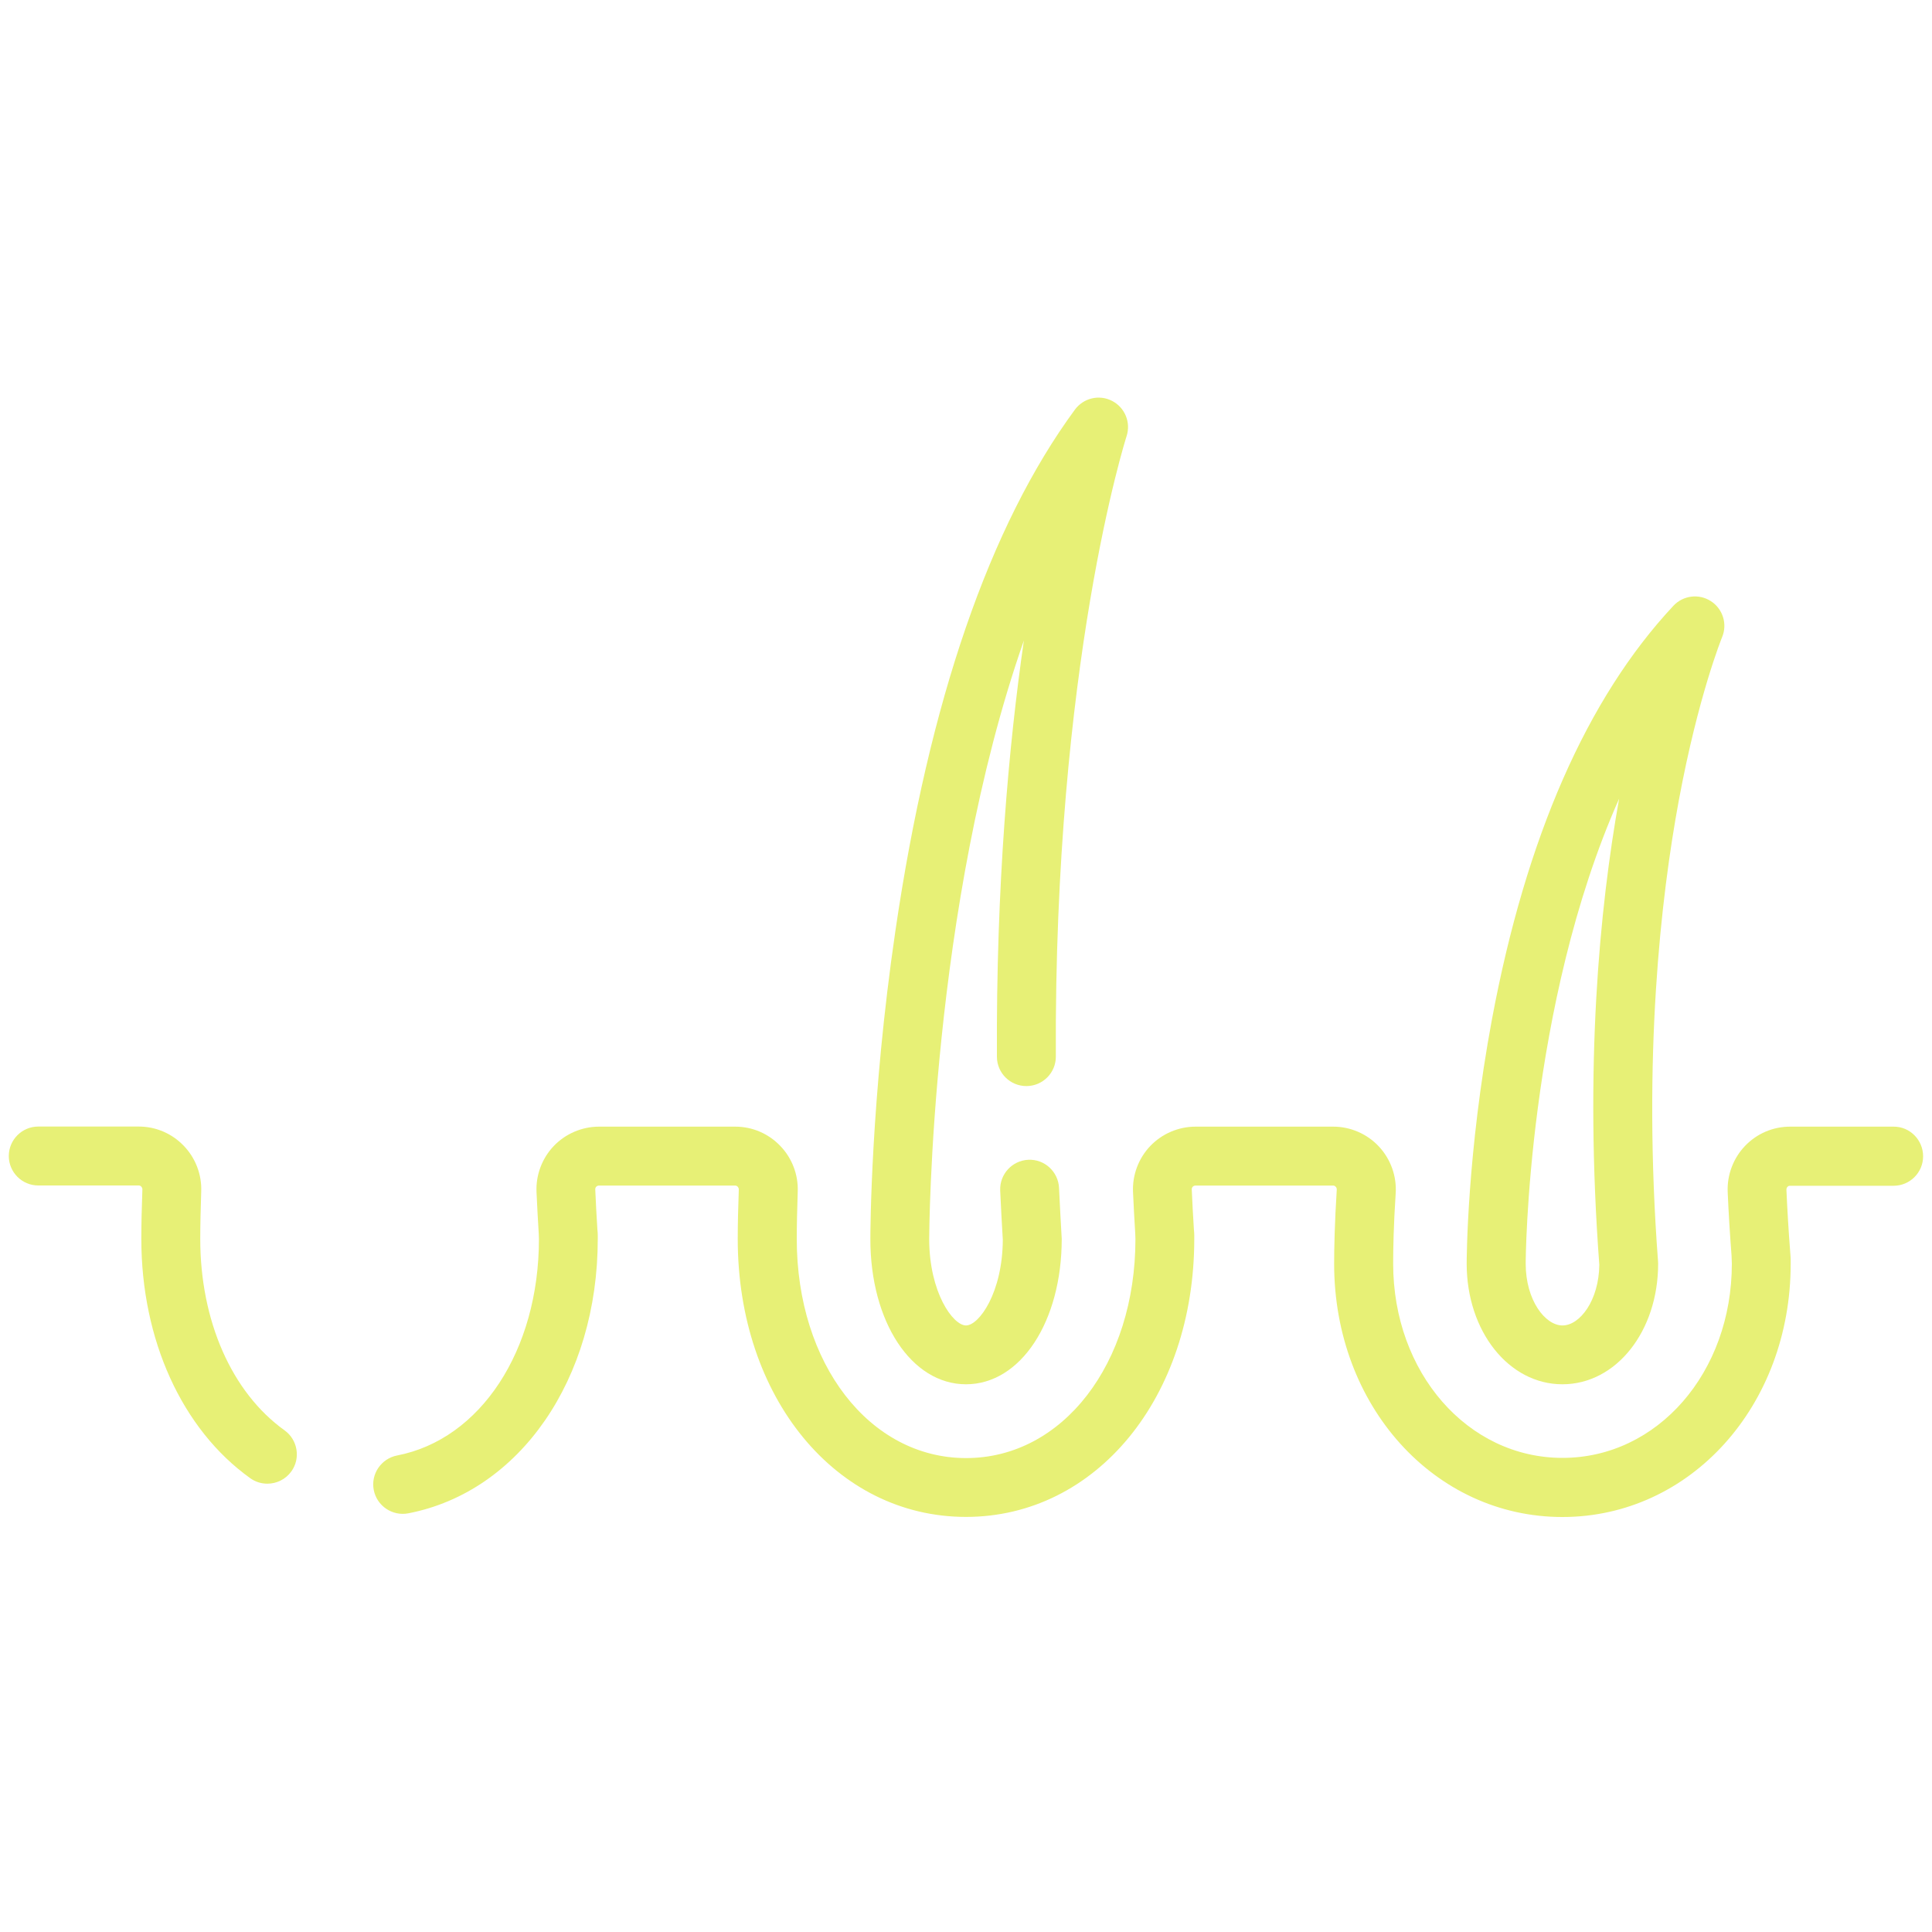
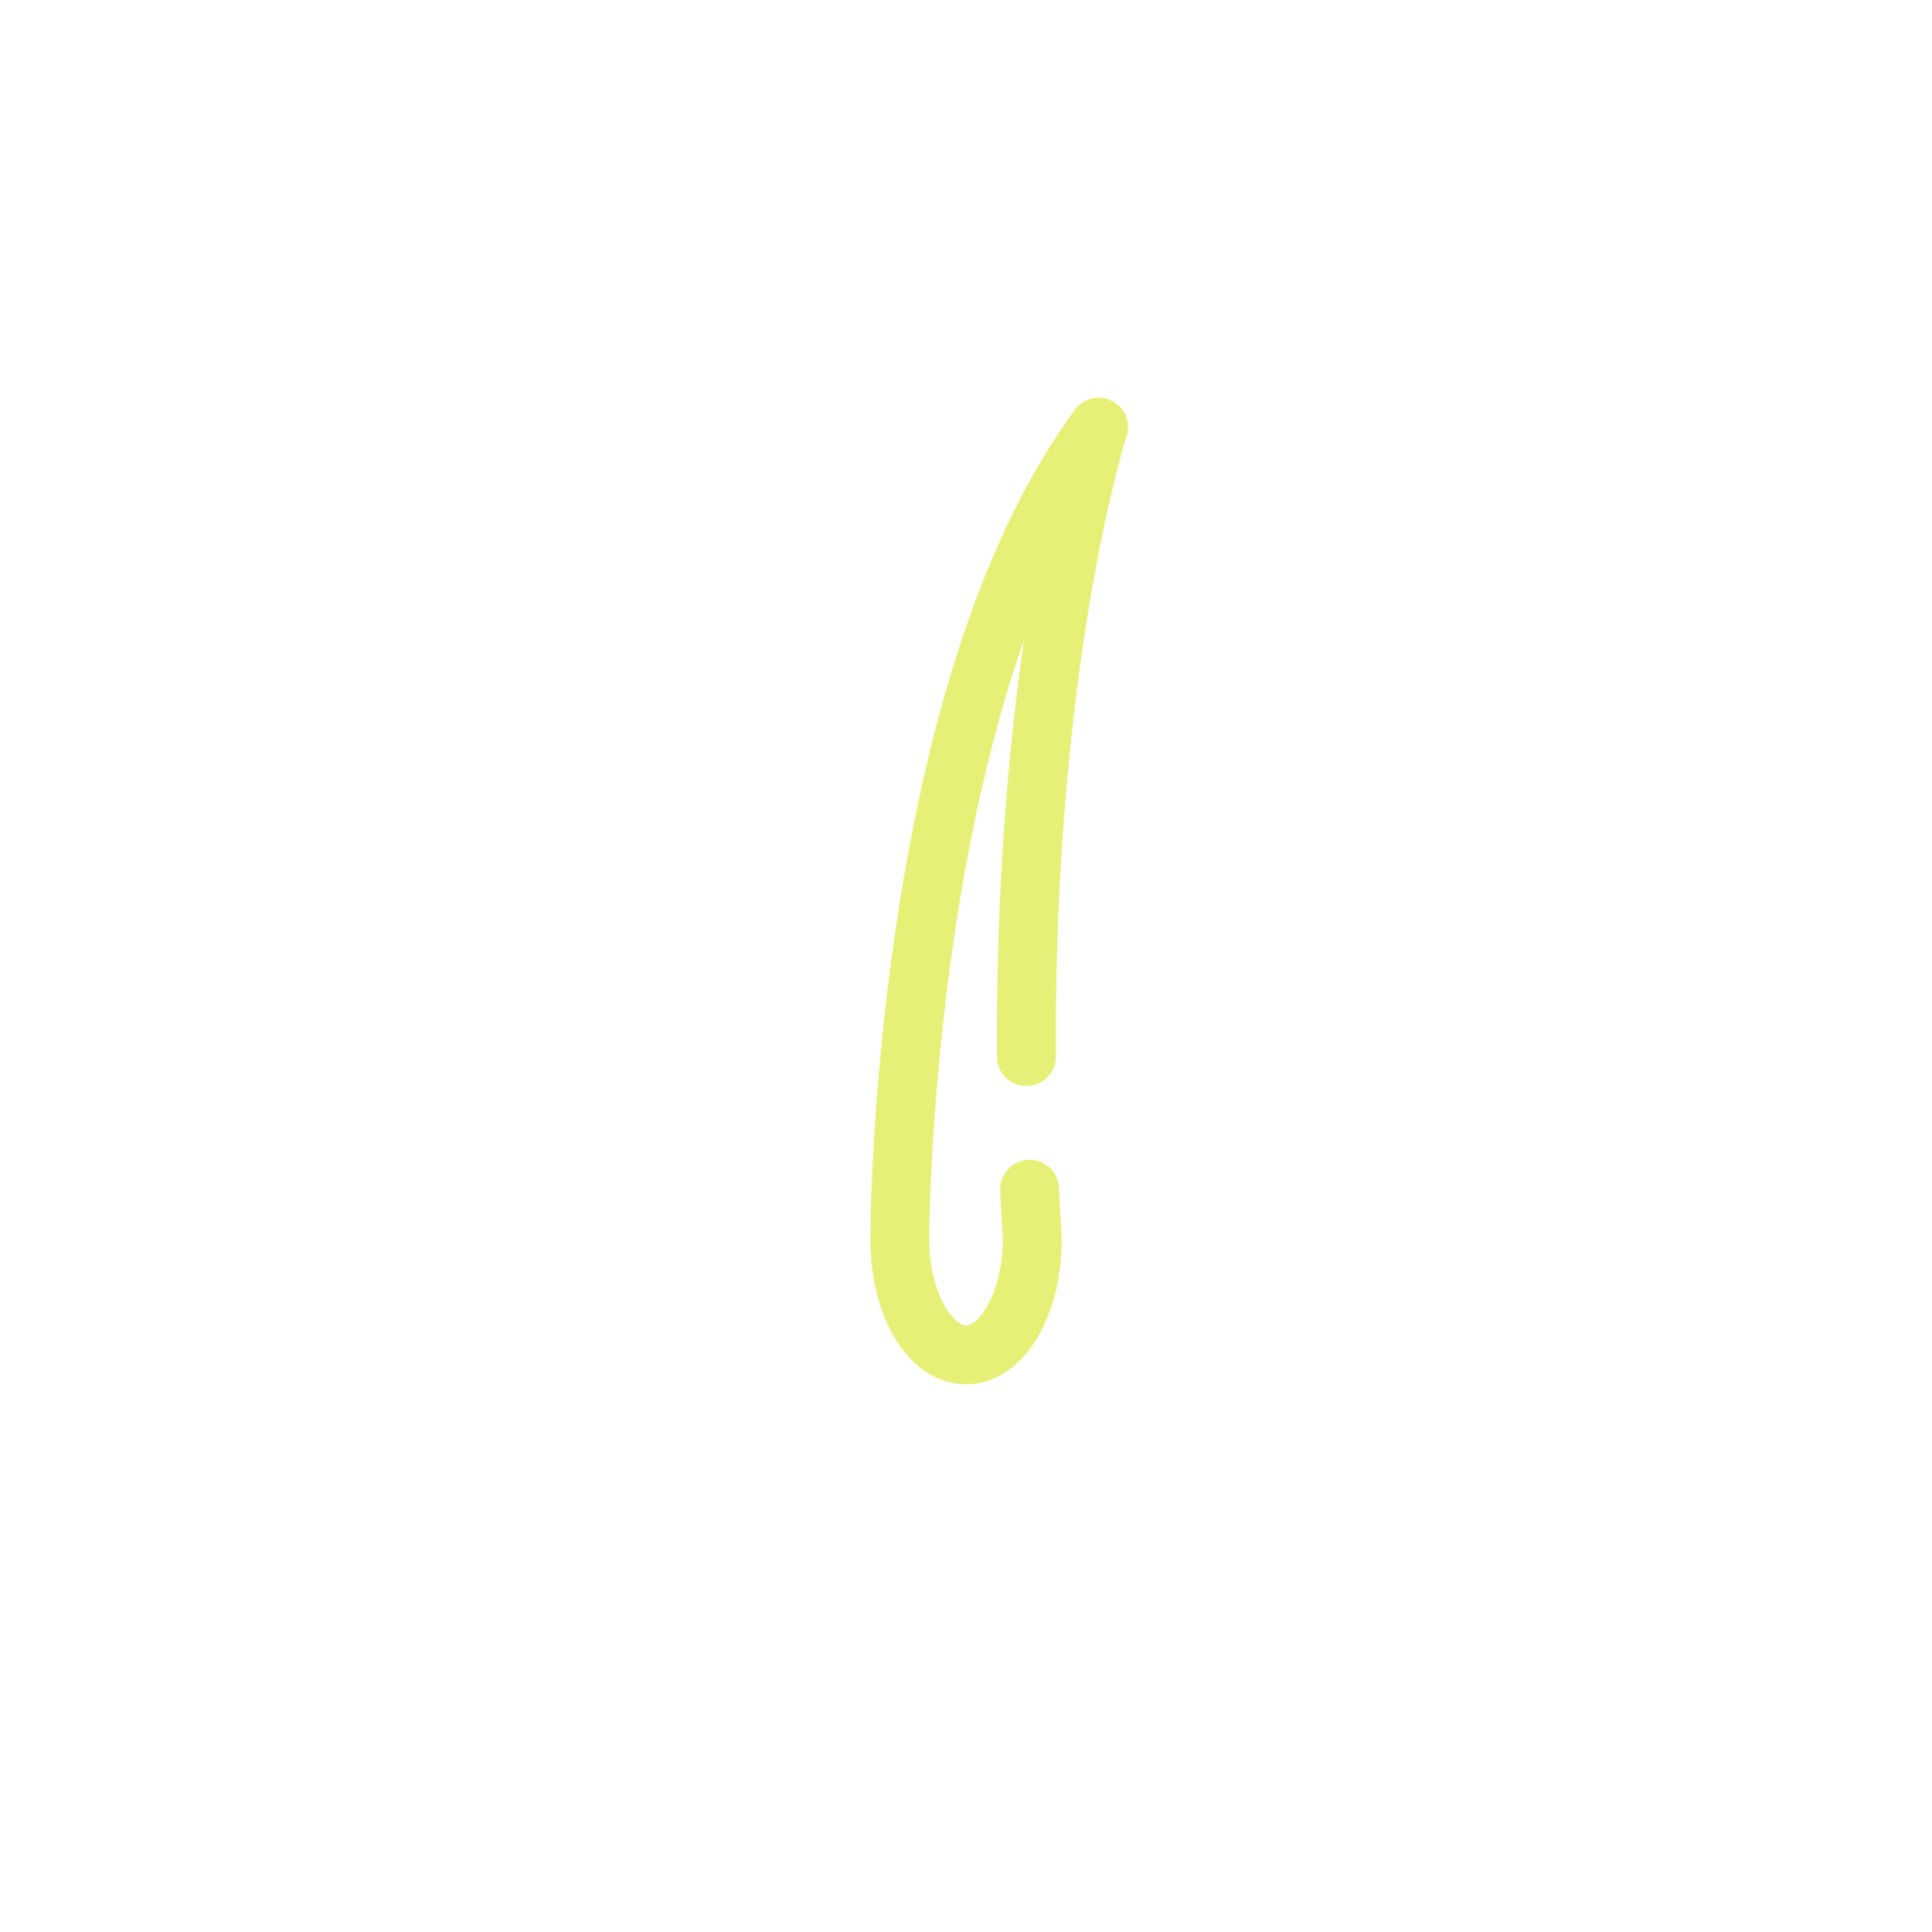
<svg xmlns="http://www.w3.org/2000/svg" version="1.1" id="Capa_1" x="0px" y="0px" viewBox="0 0 200 200" style="enable-background:new 0 0 200 200;" xml:space="preserve">
  <style type="text/css">
	.st0{fill:#E7F076;}
</style>
  <g>
    <path class="st0" d="M100,143.3c5.65,0,9.91-6.47,9.91-15.05c0-0.06,0-0.12-0.01-0.18c-0.1-1.72-0.19-3.42-0.27-5.1   c-0.08-1.68-1.5-2.99-3.18-2.91c-1.68,0.08-2.98,1.5-2.91,3.18c0.08,1.67,0.16,3.37,0.27,5.1c-0.03,5.5-2.47,8.87-3.81,8.87   c-1.34,0-3.81-3.4-3.81-8.96c0-0.43,0.14-34.37,9.8-61.94c-1.56,10.82-2.88,25.29-2.79,43.09c0.01,1.68,1.37,3.03,3.05,3.03   c0.01,0,0.01,0,0.02,0c1.68-0.01,3.04-1.38,3.03-3.06c-0.21-40.63,7.25-63.98,7.32-64.21c0.47-1.42-0.17-2.98-1.5-3.66   c-1.33-0.69-2.96-0.3-3.85,0.91c-8.83,12.02-15.08,30.15-18.57,53.89c-2.58,17.53-2.6,31.38-2.6,31.96   C90.09,136.83,94.35,143.3,100,143.3z" />
-     <path class="st0" d="M161.74,143.3c5.56,0,9.91-5.48,9.91-12.48c0-0.08,0-0.15-0.01-0.23c-1.6-21.24,0.29-37.68,2.15-47.73   c2.02-10.89,4.46-16.84,4.48-16.9c0.57-1.36,0.08-2.93-1.16-3.73c-1.24-0.8-2.87-0.6-3.88,0.48c-8.94,9.56-15.26,23.96-18.78,42.79   c-2.59,13.87-2.62,24.86-2.62,25.32C151.83,137.82,156.19,143.3,161.74,143.3z M167.61,82.68c-2.04,11.4-3.59,27.68-2.05,48.25   c-0.04,3.7-2.02,6.28-3.81,6.28c-1.8,0-3.81-2.62-3.81-6.38C157.93,130.49,158.09,104.09,167.61,82.68z" />
-     <path class="st0" d="M29.46,148.07c-5.47-3.92-8.73-11.33-8.73-19.82c0-1.39,0.04-3.08,0.1-4.9c0.07-1.75-0.59-3.48-1.81-4.74   c-1.23-1.28-2.89-1.99-4.66-1.99H3.96c-1.68,0-3.05,1.37-3.05,3.05s1.37,3.05,3.05,3.05h10.4c0.1,0,0.2,0.04,0.27,0.12   c0.05,0.06,0.11,0.15,0.11,0.28c-0.07,1.89-0.11,3.67-0.11,5.13c0,10.45,4.21,19.71,11.27,24.77c0.54,0.39,1.16,0.57,1.78,0.57   c0.95,0,1.88-0.44,2.48-1.27C31.14,150.96,30.82,149.05,29.46,148.07z" />
-     <path class="st0" d="M196.04,116.63h-10.72c-1.78,0-3.44,0.71-4.67,1.99c-1.22,1.27-1.88,3.02-1.8,4.78   c0.09,2.14,0.23,4.37,0.4,6.59l0.03,0.83c0,11.27-7.7,20.1-17.53,20.1c-9.83,0-17.53-8.83-17.53-20.1c0-1.49,0.04-3.96,0.26-7.27   c0.12-1.79-0.52-3.57-1.75-4.88c-1.22-1.3-2.94-2.04-4.71-2.04h-7.14h-7.12c-1.76,0-3.47,0.73-4.69,2.01   c-1.21,1.27-1.86,3-1.78,4.76c0.06,1.4,0.14,2.81,0.23,4.29l0.02,0.57c0,12.93-7.54,22.68-17.53,22.68s-17.53-9.75-17.53-22.68   c0-1.39,0.04-3.08,0.1-4.9c0.07-1.75-0.59-3.48-1.81-4.74c-1.23-1.28-2.89-1.99-4.66-1.99H62.01c-1.76,0-3.47,0.73-4.69,2.01   c-1.21,1.27-1.86,3-1.78,4.76c0.06,1.4,0.14,2.81,0.23,4.29l0.02,0.57c0,11.53-6.04,20.74-14.68,22.41   c-1.65,0.32-2.74,1.92-2.42,3.57c0.32,1.65,1.92,2.73,3.57,2.42c11.55-2.23,19.62-13.9,19.62-28.4v-0.41c0-0.09,0-0.17-0.01-0.26   l-0.03-0.35c-0.09-1.39-0.16-2.76-0.22-4.12c0-0.1,0.03-0.19,0.1-0.27c0.05-0.05,0.14-0.12,0.28-0.12H76.1   c0.1,0,0.2,0.04,0.27,0.12c0.05,0.06,0.11,0.15,0.11,0.28c-0.07,1.89-0.11,3.67-0.11,5.13c0,16.4,10.16,28.77,23.63,28.77   s23.63-12.37,23.63-28.77v-0.41c0-0.08,0-0.17-0.01-0.25l-0.03-0.36c-0.09-1.39-0.16-2.76-0.22-4.12c0-0.1,0.03-0.19,0.1-0.27   c0.05-0.05,0.14-0.12,0.28-0.12h7.12h7.14c0.1,0,0.19,0.04,0.26,0.12c0.06,0.06,0.12,0.16,0.11,0.32   c-0.22,3.48-0.27,6.09-0.27,7.67c0,14.69,10.38,26.2,23.63,26.2c13.25,0,23.63-11.51,23.63-26.2v-0.51c0-0.07,0-0.14-0.01-0.2   l-0.04-0.55c-0.17-2.18-0.3-4.34-0.39-6.41c-0.01-0.15,0.06-0.25,0.11-0.31c0.07-0.08,0.16-0.11,0.27-0.11h10.72   c1.68,0,3.05-1.37,3.05-3.05S197.73,116.63,196.04,116.63z" />
  </g>
</svg>